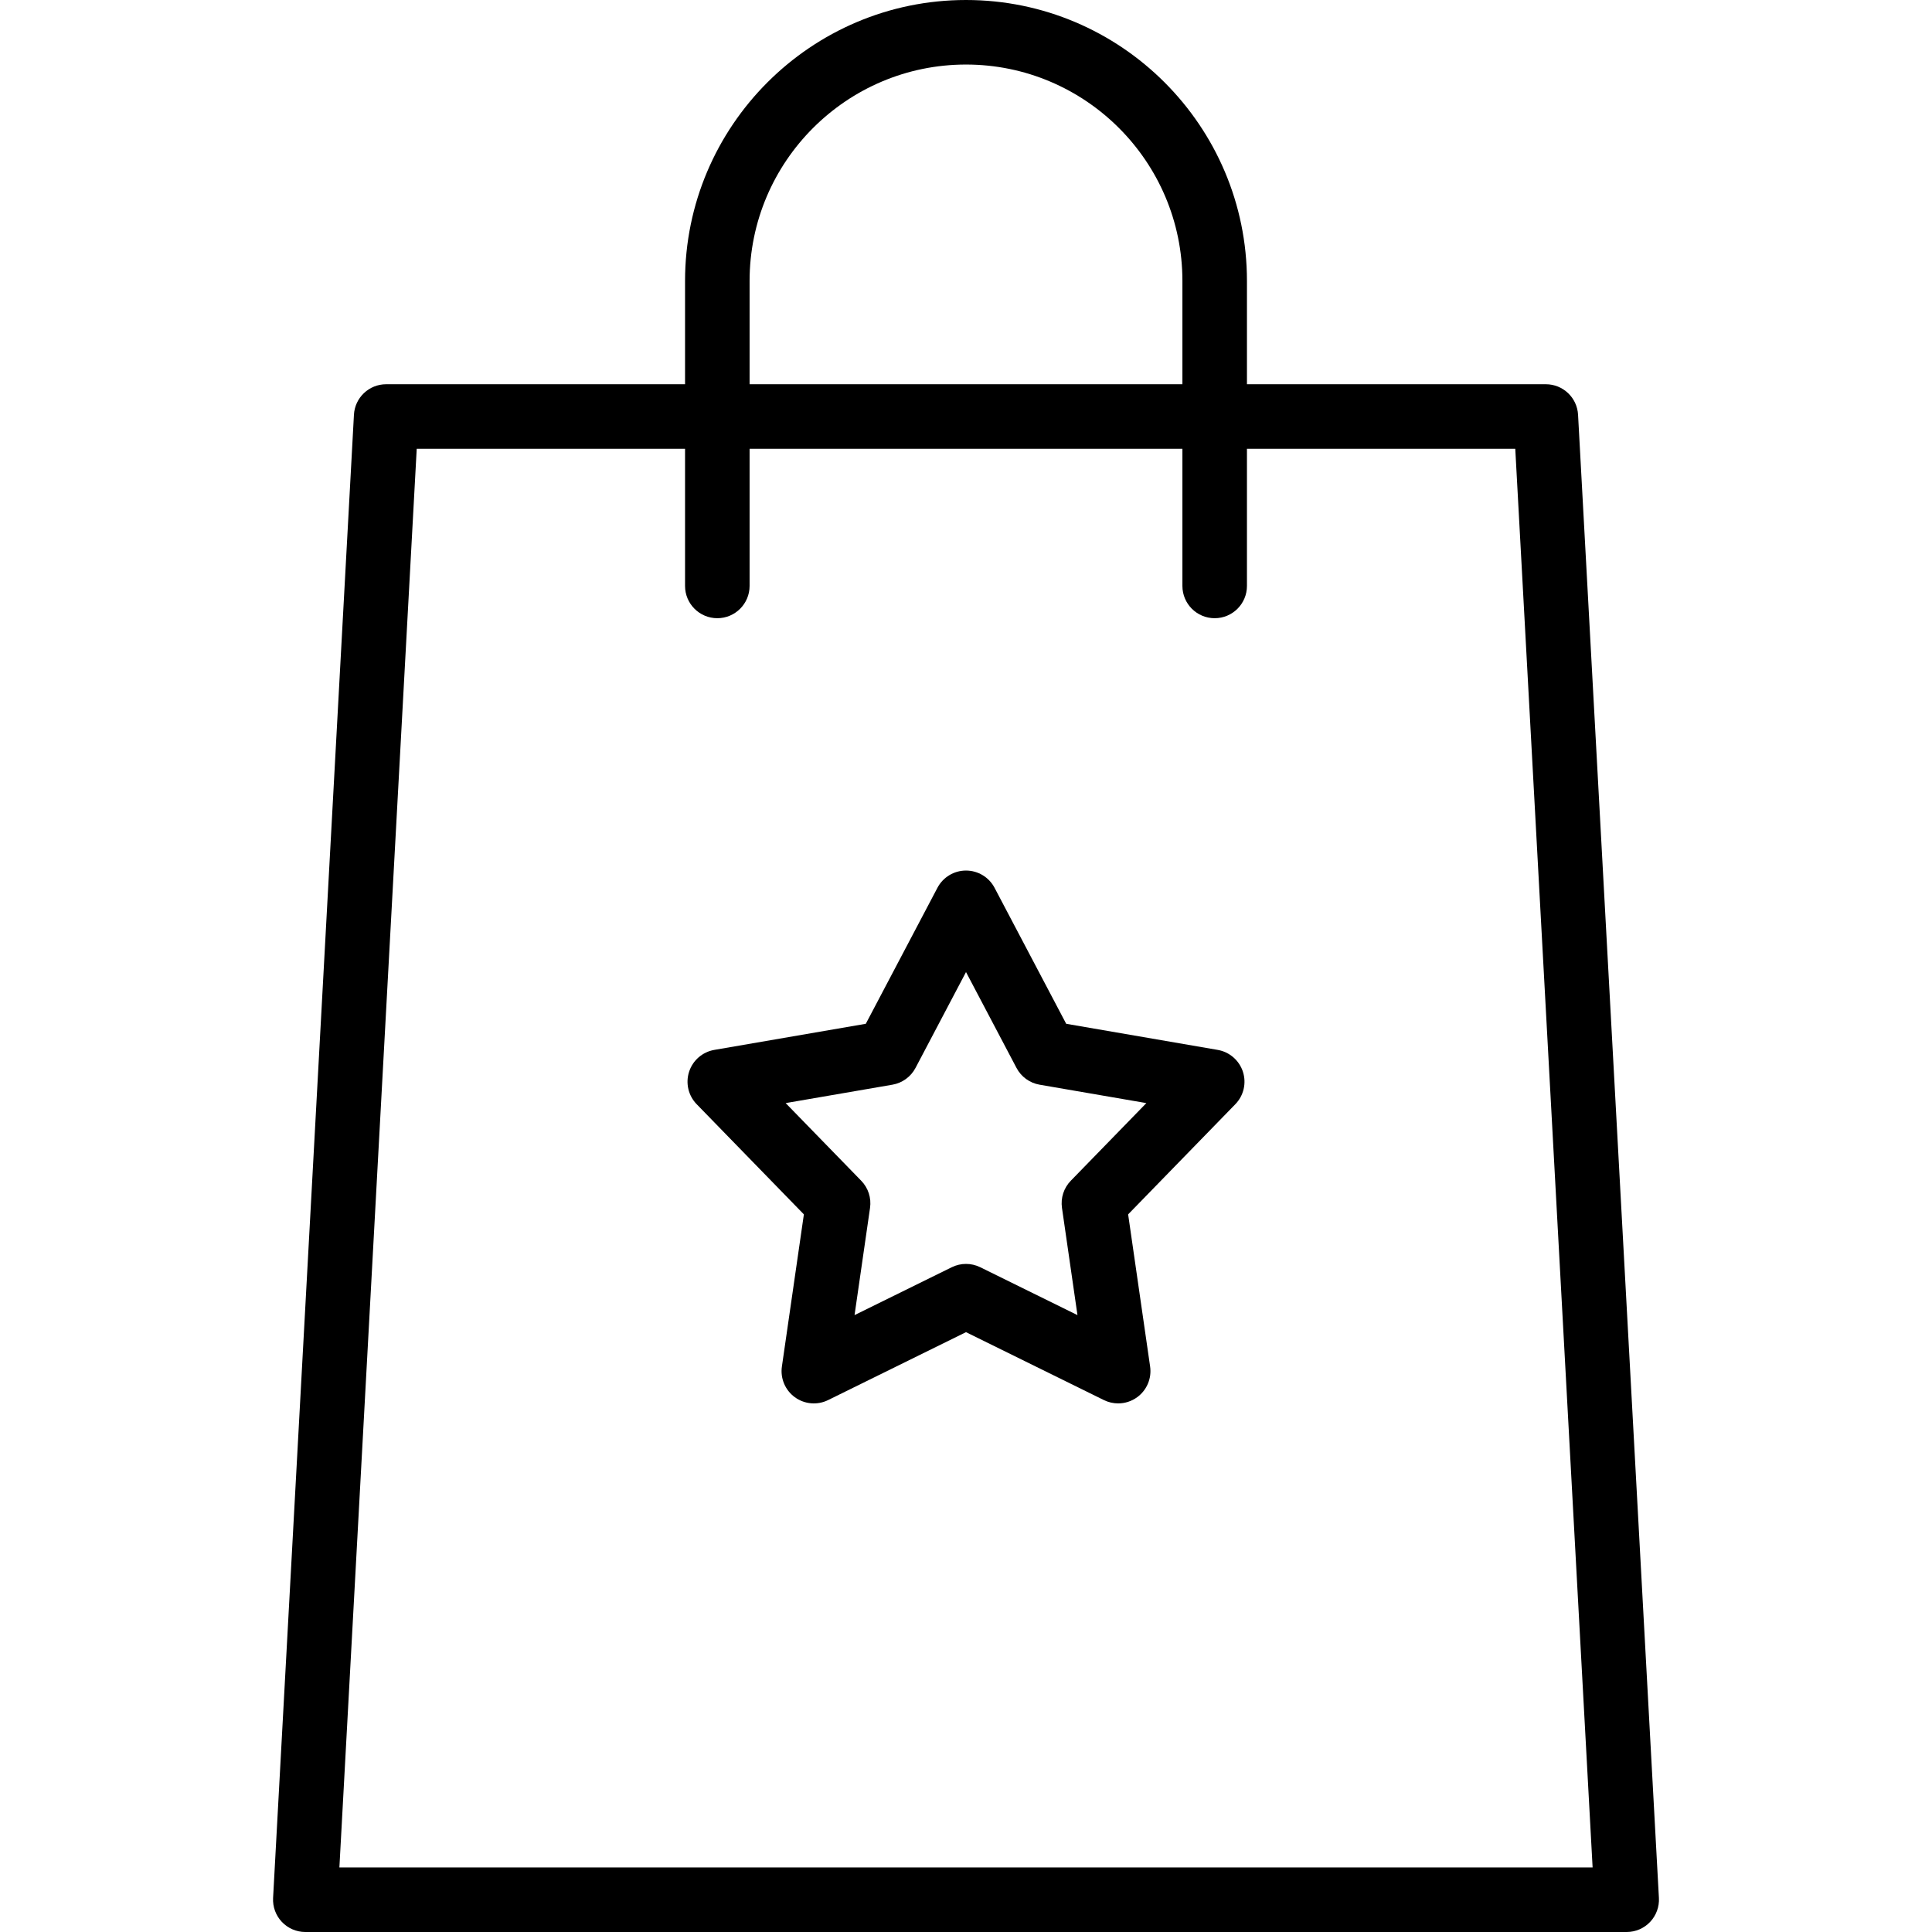
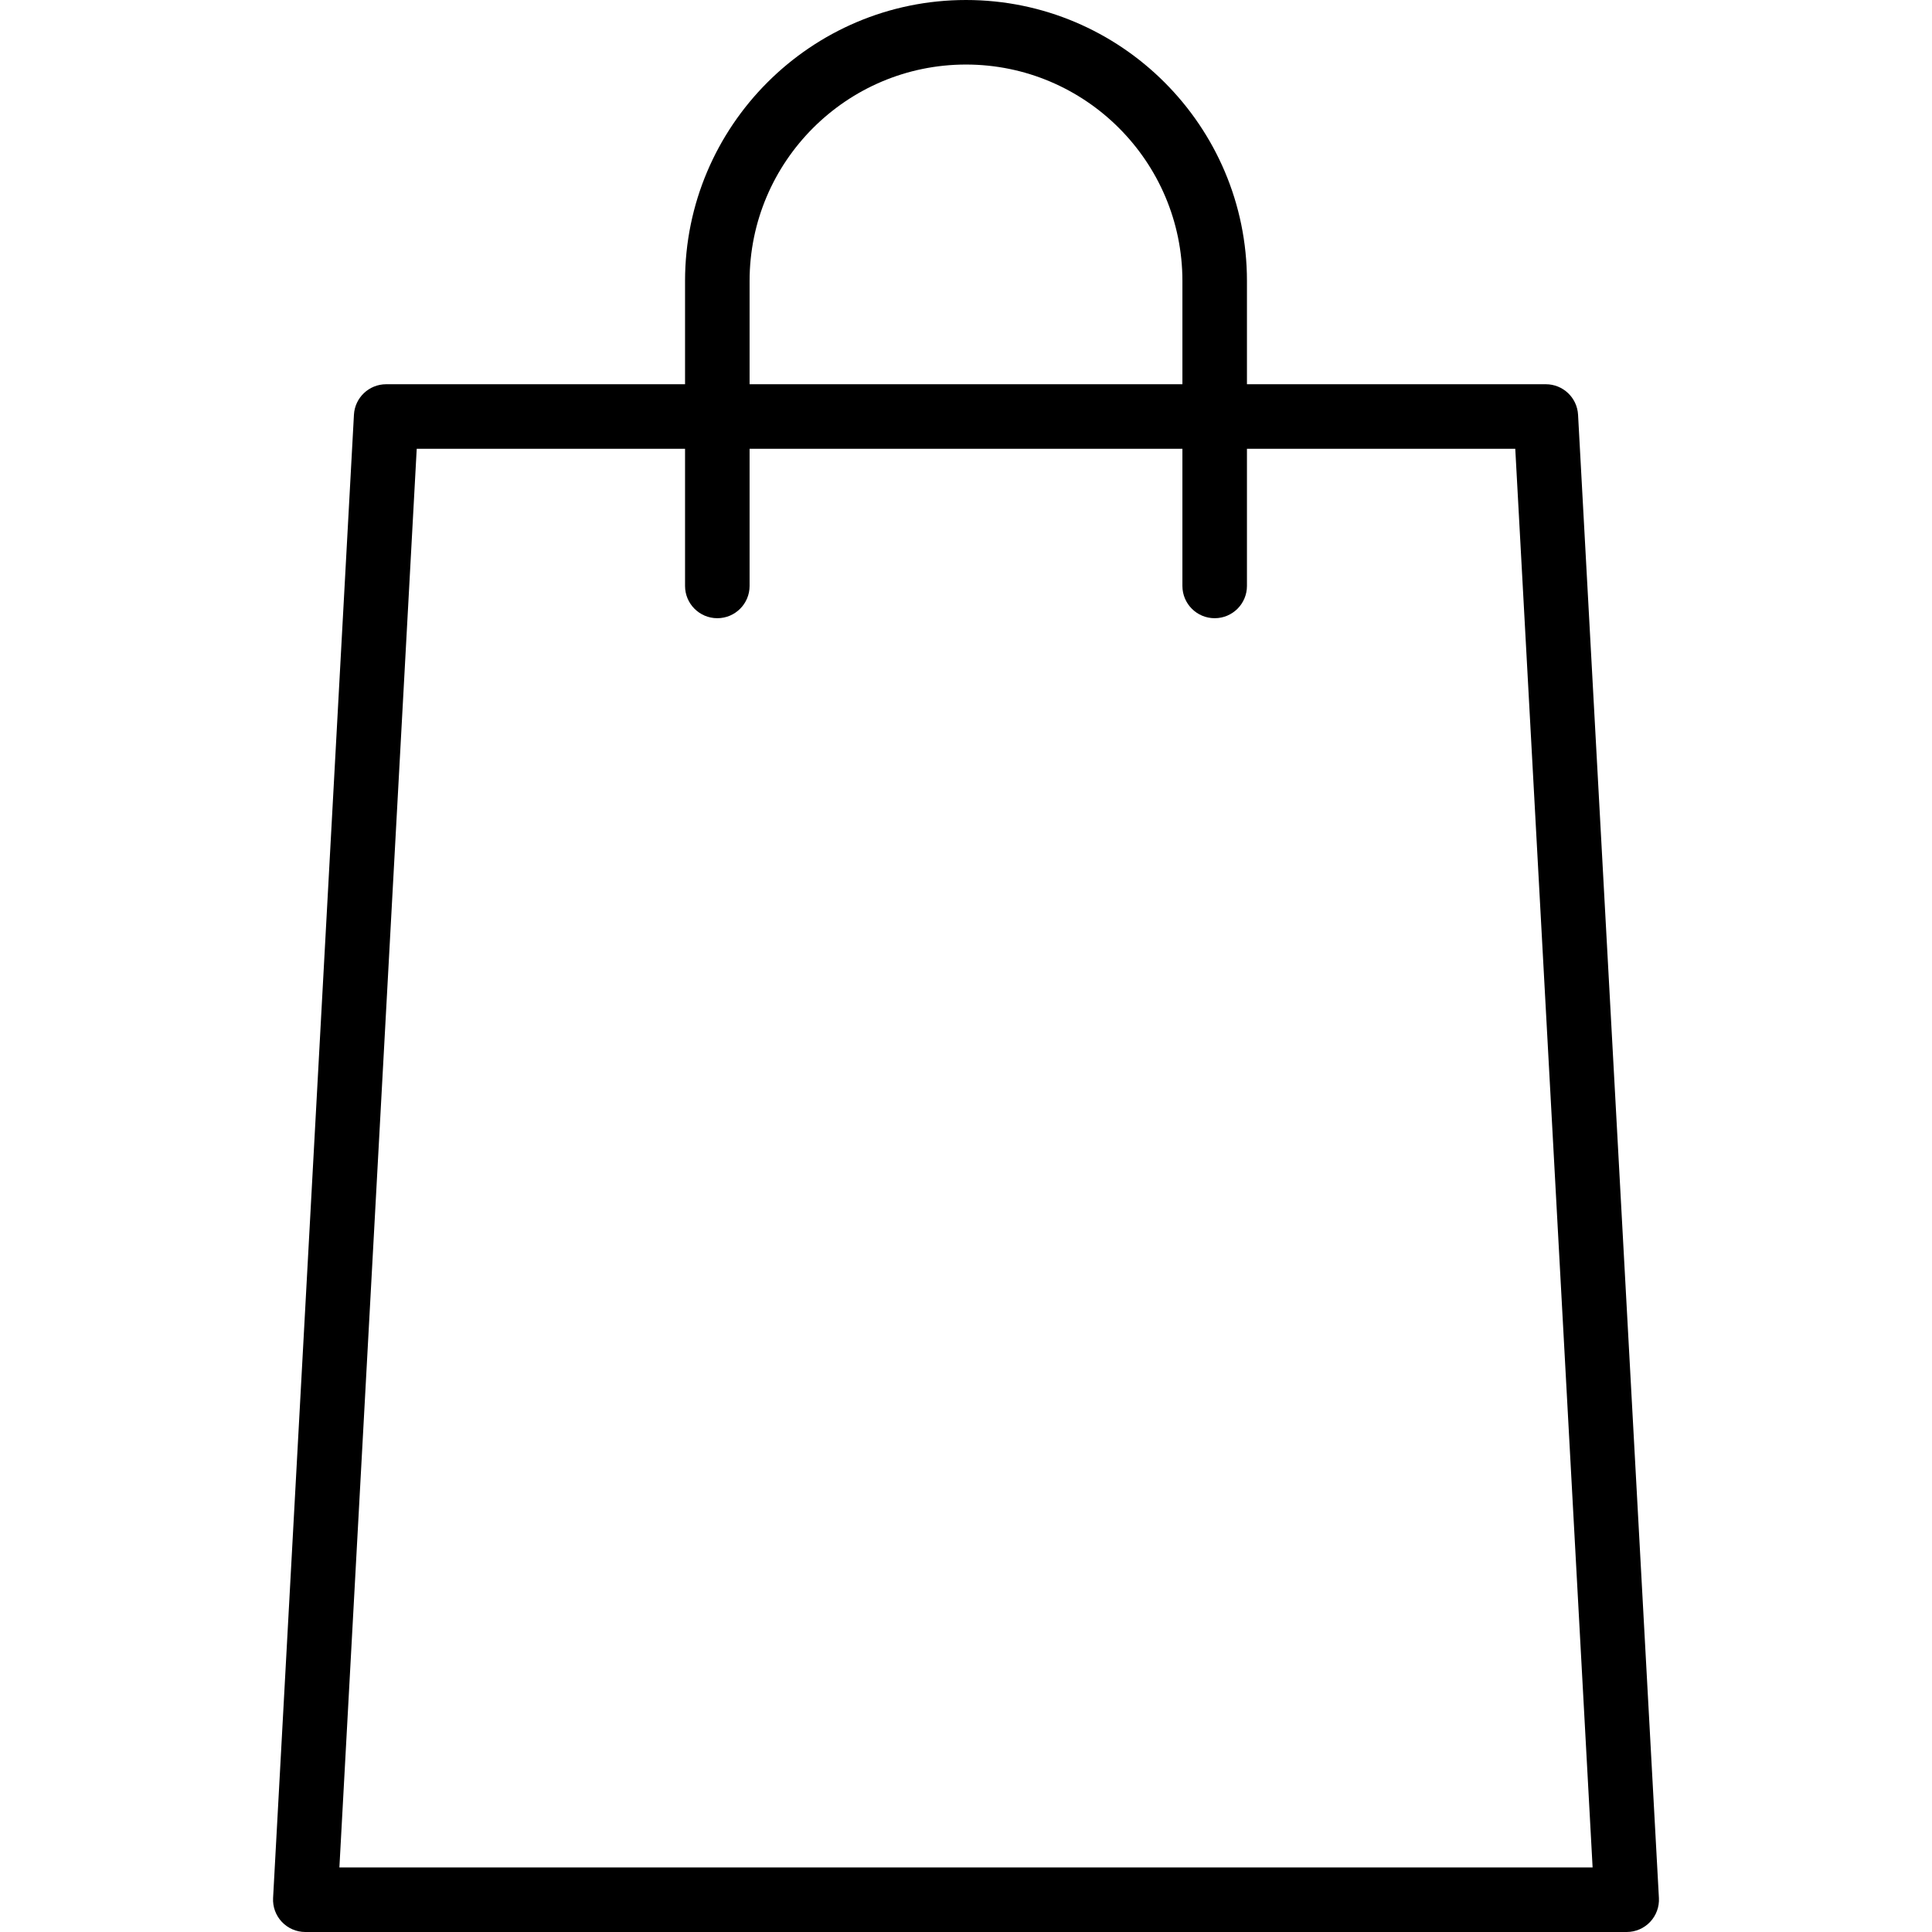
<svg xmlns="http://www.w3.org/2000/svg" version="1.1" id="Capa_1" x="0px" y="0px" viewBox="0 0 449 449" style="enable-background:new 0 0 449 449;" xml:space="preserve">
  <g>
    <path d="M385.534,441.092L366.744,96.39c-0.217-3.978-3.505-7.092-7.489-7.092h-69.461V65.294C289.794,29.291,260.503,0,224.5,0   s-65.294,29.291-65.294,65.294v24.004H89.745c-3.983,0-7.272,3.114-7.489,7.092l-18.79,344.702   c-0.112,2.057,0.626,4.069,2.043,5.565c1.417,1.496,3.386,2.343,5.446,2.343h307.09c2.06,0,4.029-0.847,5.446-2.343   C384.907,445.161,385.646,443.148,385.534,441.092z M174.206,65.294C174.206,37.562,196.768,15,224.5,15   s50.294,22.562,50.294,50.294v24.004H174.206V65.294z M78.875,434l17.972-329.702h62.359v31.875c0,4.142,3.358,7.5,7.5,7.5   s7.5-3.358,7.5-7.5v-31.875h100.588v31.875c0,4.142,3.358,7.5,7.5,7.5s7.5-3.358,7.5-7.5v-31.875h62.358L370.125,434H78.875z" />
-     <path d="M282.992,243.998l-35.206-6.068l-16.651-31.608c-1.297-2.463-3.852-4.004-6.636-4.004s-5.338,1.542-6.636,4.004   l-16.65,31.608l-35.206,6.068c-2.743,0.473-4.999,2.426-5.859,5.074c-0.86,2.647-0.184,5.553,1.758,7.548l24.916,25.603   l-5.108,35.358c-0.398,2.755,0.763,5.504,3.015,7.14c2.252,1.637,5.226,1.892,7.722,0.661l32.049-15.784l32.05,15.784   c1.05,0.517,2.184,0.771,3.313,0.771c1.557,0,3.104-0.484,4.409-1.433c2.252-1.636,3.413-4.385,3.015-7.14l-5.108-35.358   l24.916-25.603c1.941-1.995,2.618-4.901,1.758-7.548C287.991,246.424,285.736,244.471,282.992,243.998z M248.852,274.408   c-1.624,1.669-2.381,3.998-2.048,6.303l3.601,24.923l-22.591-11.126c-1.044-0.514-2.179-0.771-3.313-0.771   s-2.269,0.257-3.313,0.771l-22.591,11.126l3.601-24.923c0.333-2.305-0.424-4.634-2.048-6.303l-17.563-18.047l24.816-4.277   c2.295-0.396,4.276-1.835,5.362-3.896l11.736-22.28l11.737,22.28c1.085,2.061,3.067,3.5,5.362,3.896l24.816,4.277L248.852,274.408z   " />
  </g>
  <g>
</g>
  <g>
</g>
  <g>
</g>
  <g>
</g>
  <g>
</g>
  <g>
</g>
  <g>
</g>
  <g>
</g>
  <g>
</g>
  <g>
</g>
  <g>
</g>
  <g>
</g>
  <g>
</g>
  <g>
</g>
  <g>
</g>
</svg>